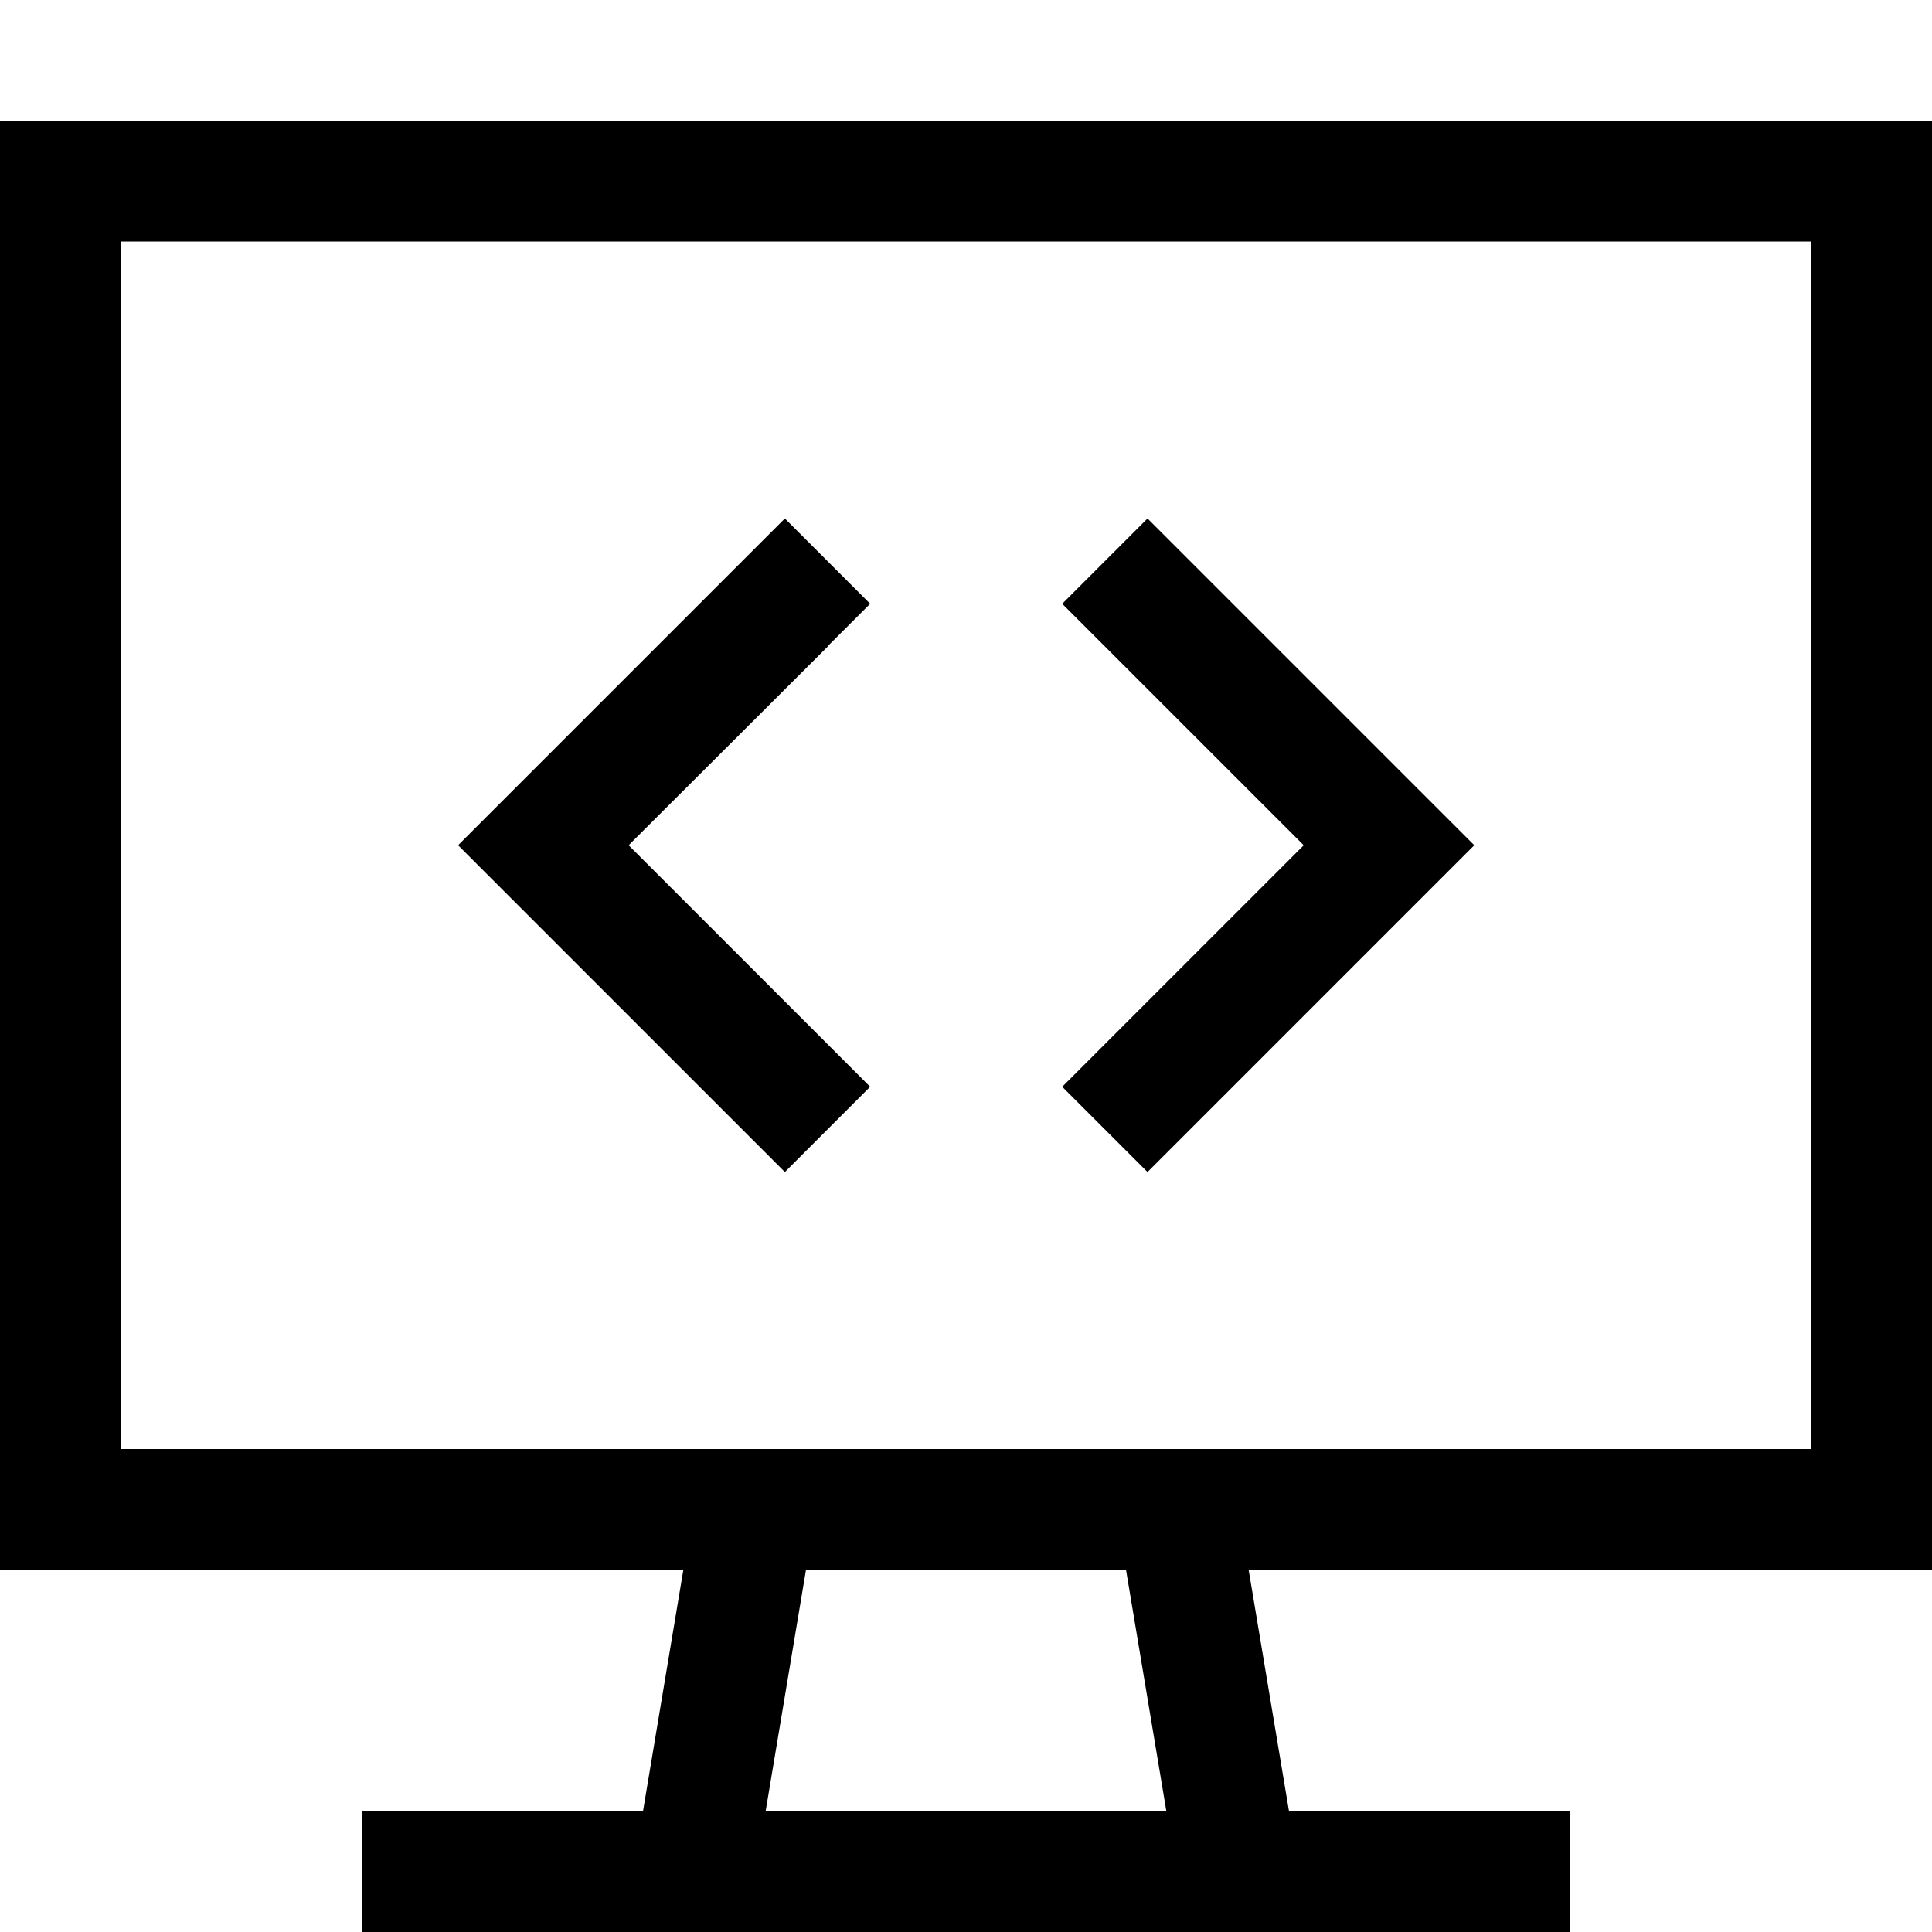
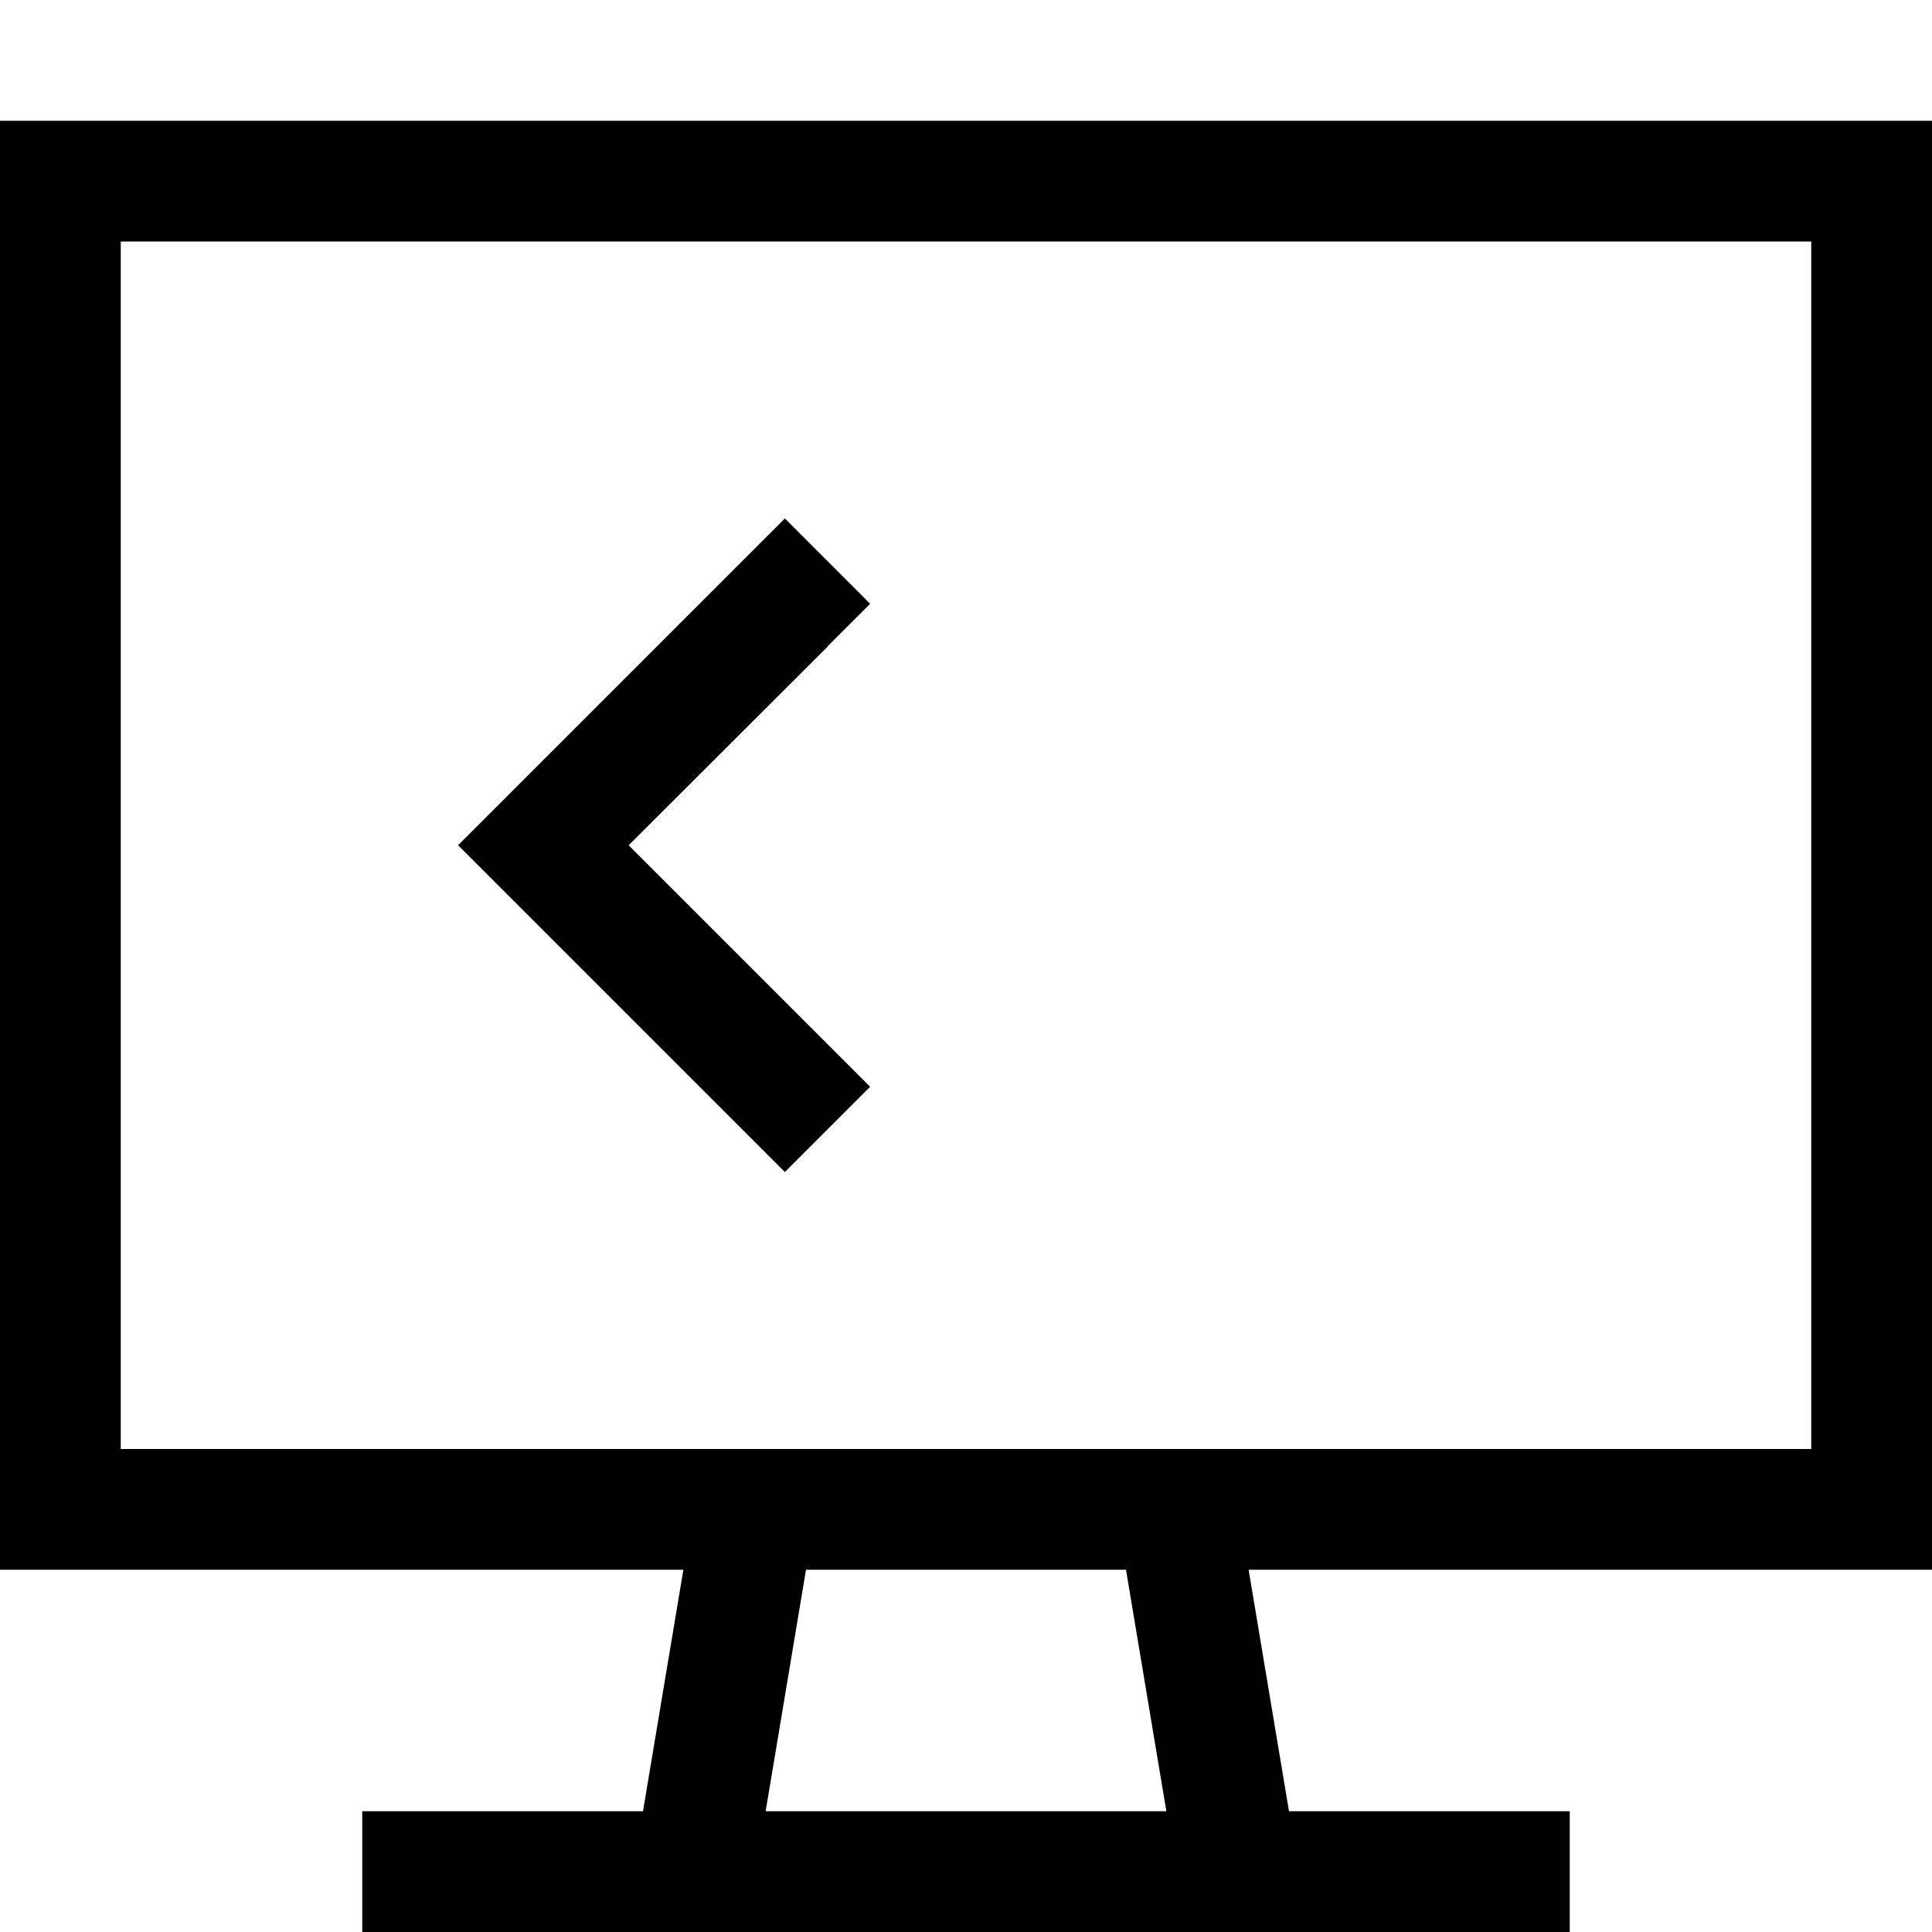
<svg xmlns="http://www.w3.org/2000/svg" viewBox="0 0 512 512">
-   <path fill="currentColor" d="M480 64l-448 0 0 320 448 0 0-320zM32 416l-32 0 0-384 512 0 0 384-181.1 0 10.7 64 74.4 0 0 32-320 0 0-32 74.4 0 10.7-64-149.1 0zm181.6 0l-10.7 64 106.2 0-10.7-64-84.9 0zm5.8-244.7L166.6 224c42 42 63.4 63.4 64 64l-22.6 22.6-11.3-11.3-64-64-11.3-11.3 11.3-11.3 64-64 11.3-11.3 22.6 22.6-11.3 11.3zm96-22.6l64 64 11.3 11.3-11.3 11.3-64 64-11.3 11.3-22.6-22.6 11.3-11.3 52.7-52.7-52.7-52.7-11.3-11.3 22.6-22.6 11.3 11.3z" />
+   <path fill="currentColor" d="M480 64l-448 0 0 320 448 0 0-320zM32 416l-32 0 0-384 512 0 0 384-181.1 0 10.7 64 74.4 0 0 32-320 0 0-32 74.4 0 10.7-64-149.1 0zm181.6 0l-10.7 64 106.2 0-10.7-64-84.9 0zm5.8-244.7L166.6 224c42 42 63.4 63.4 64 64l-22.6 22.6-11.3-11.3-64-64-11.3-11.3 11.3-11.3 64-64 11.3-11.3 22.6 22.6-11.3 11.3zm96-22.6z" />
</svg>